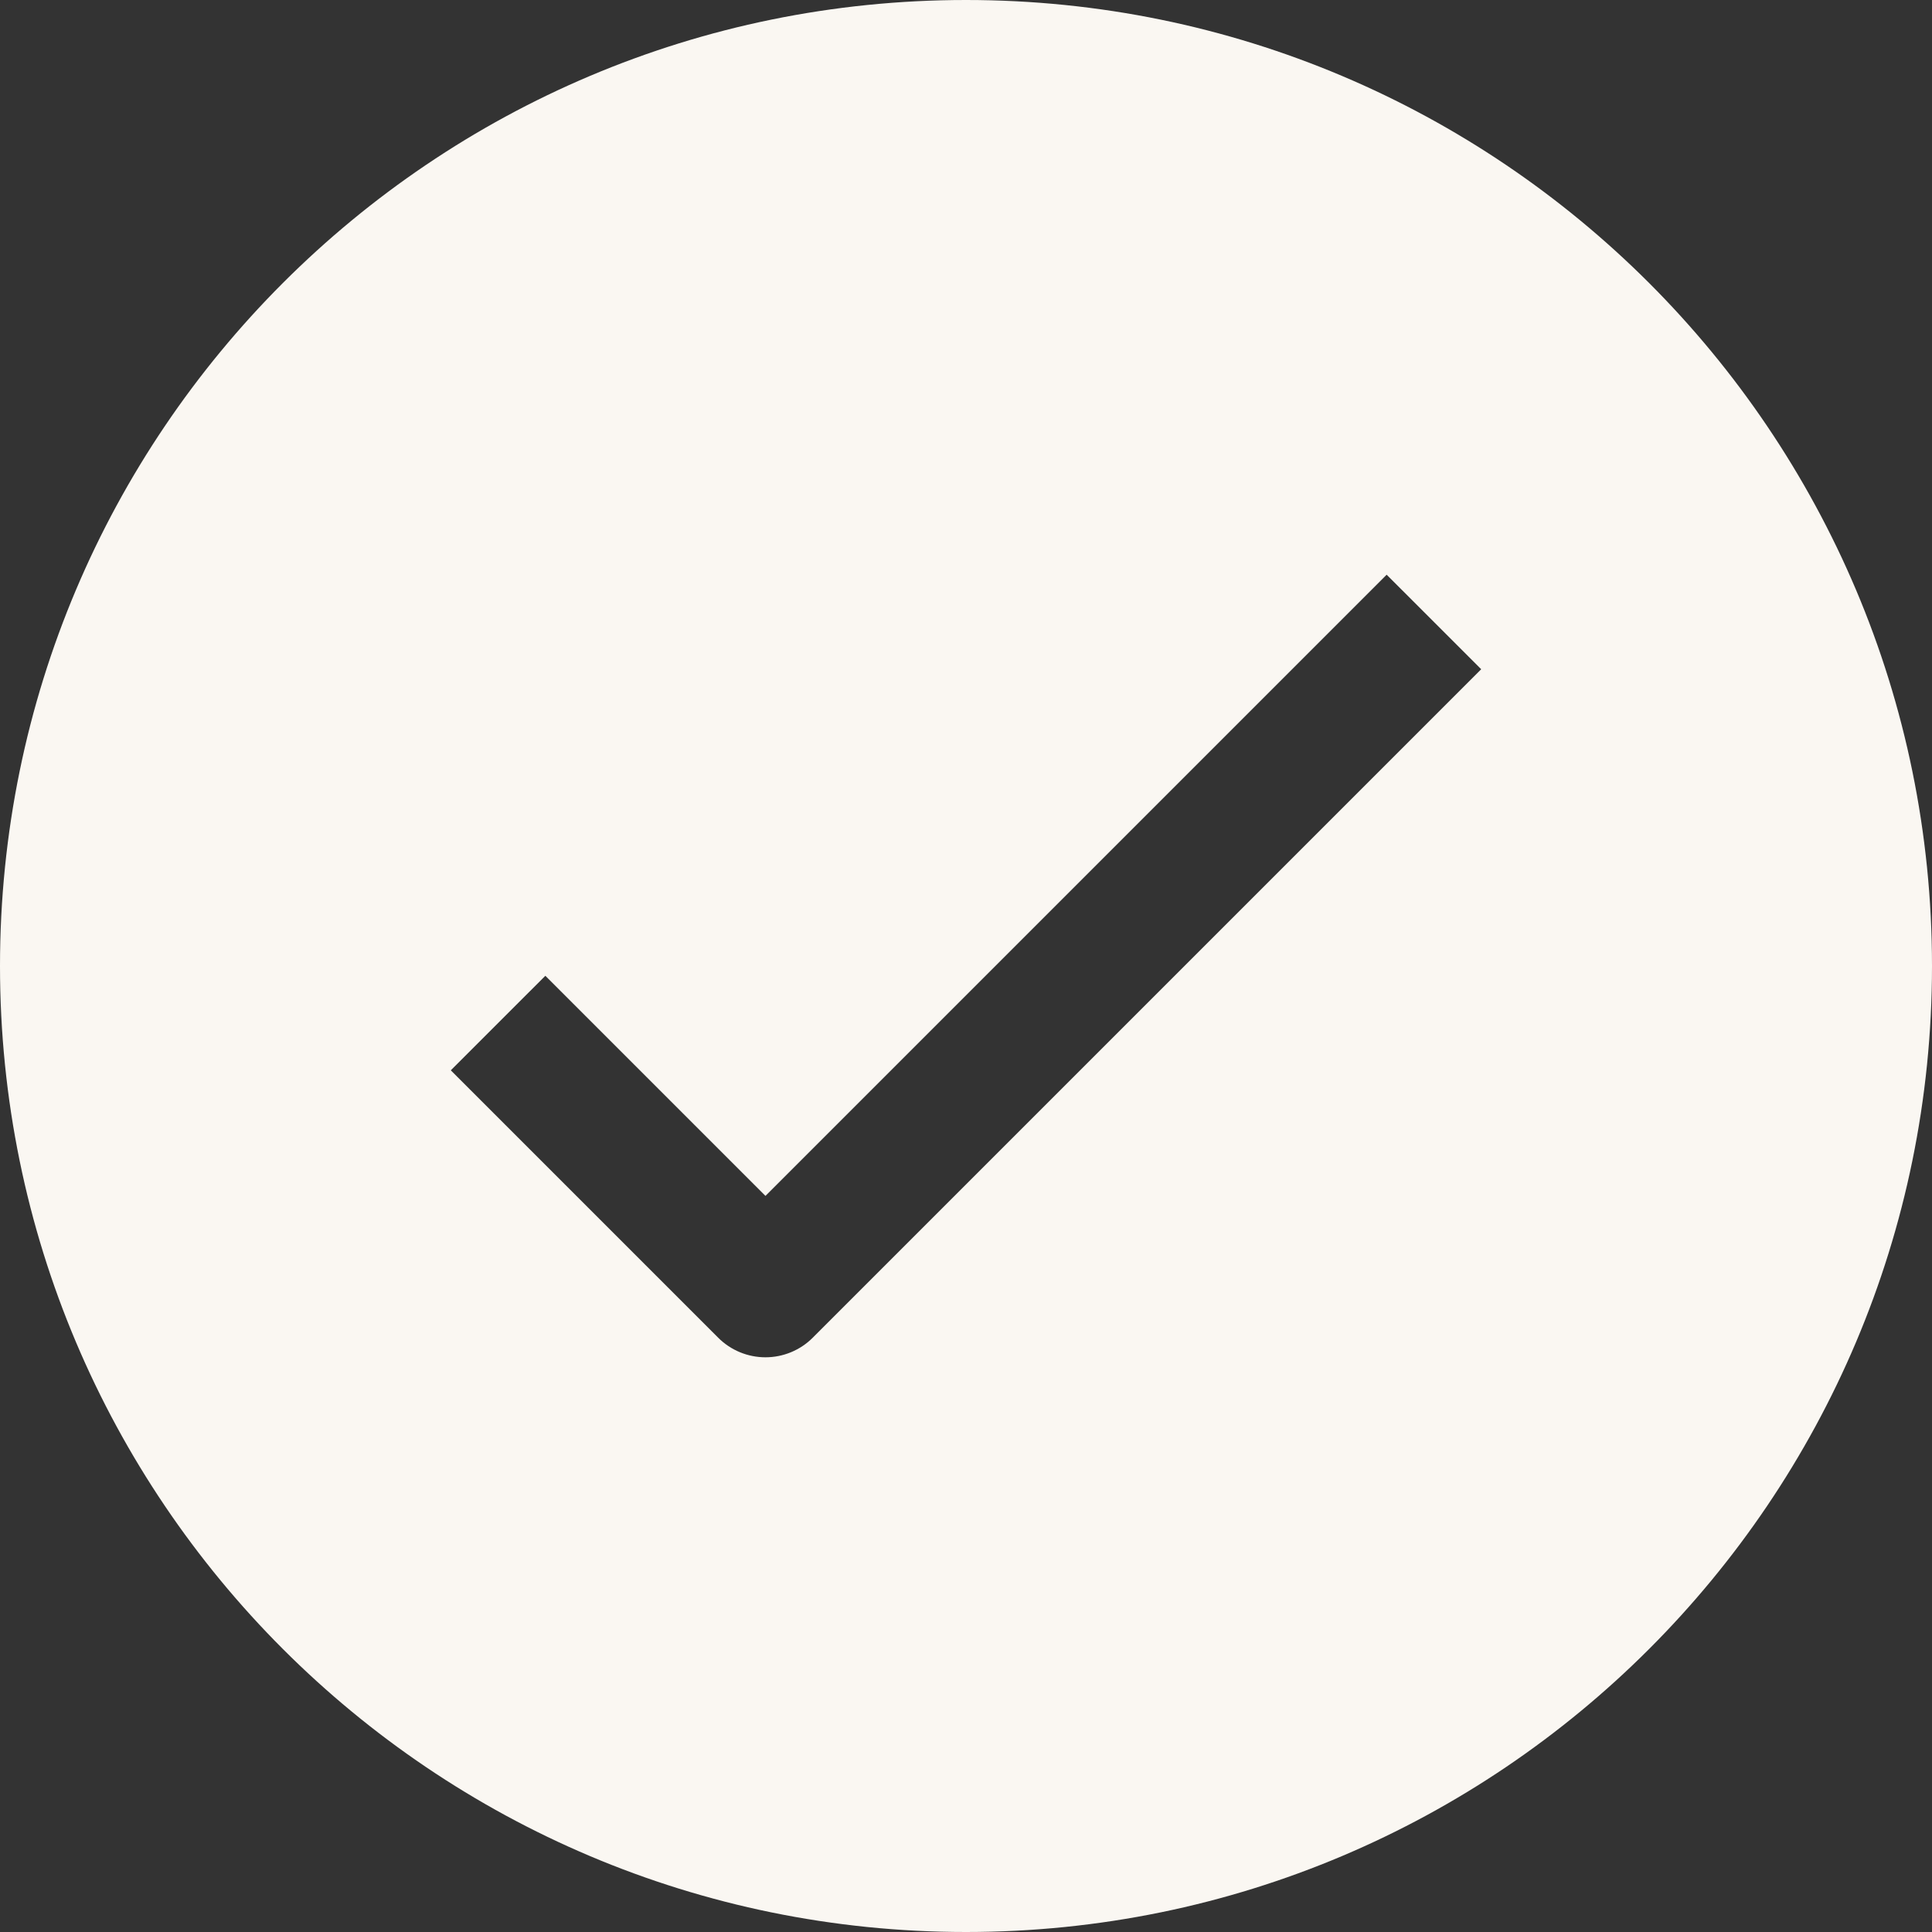
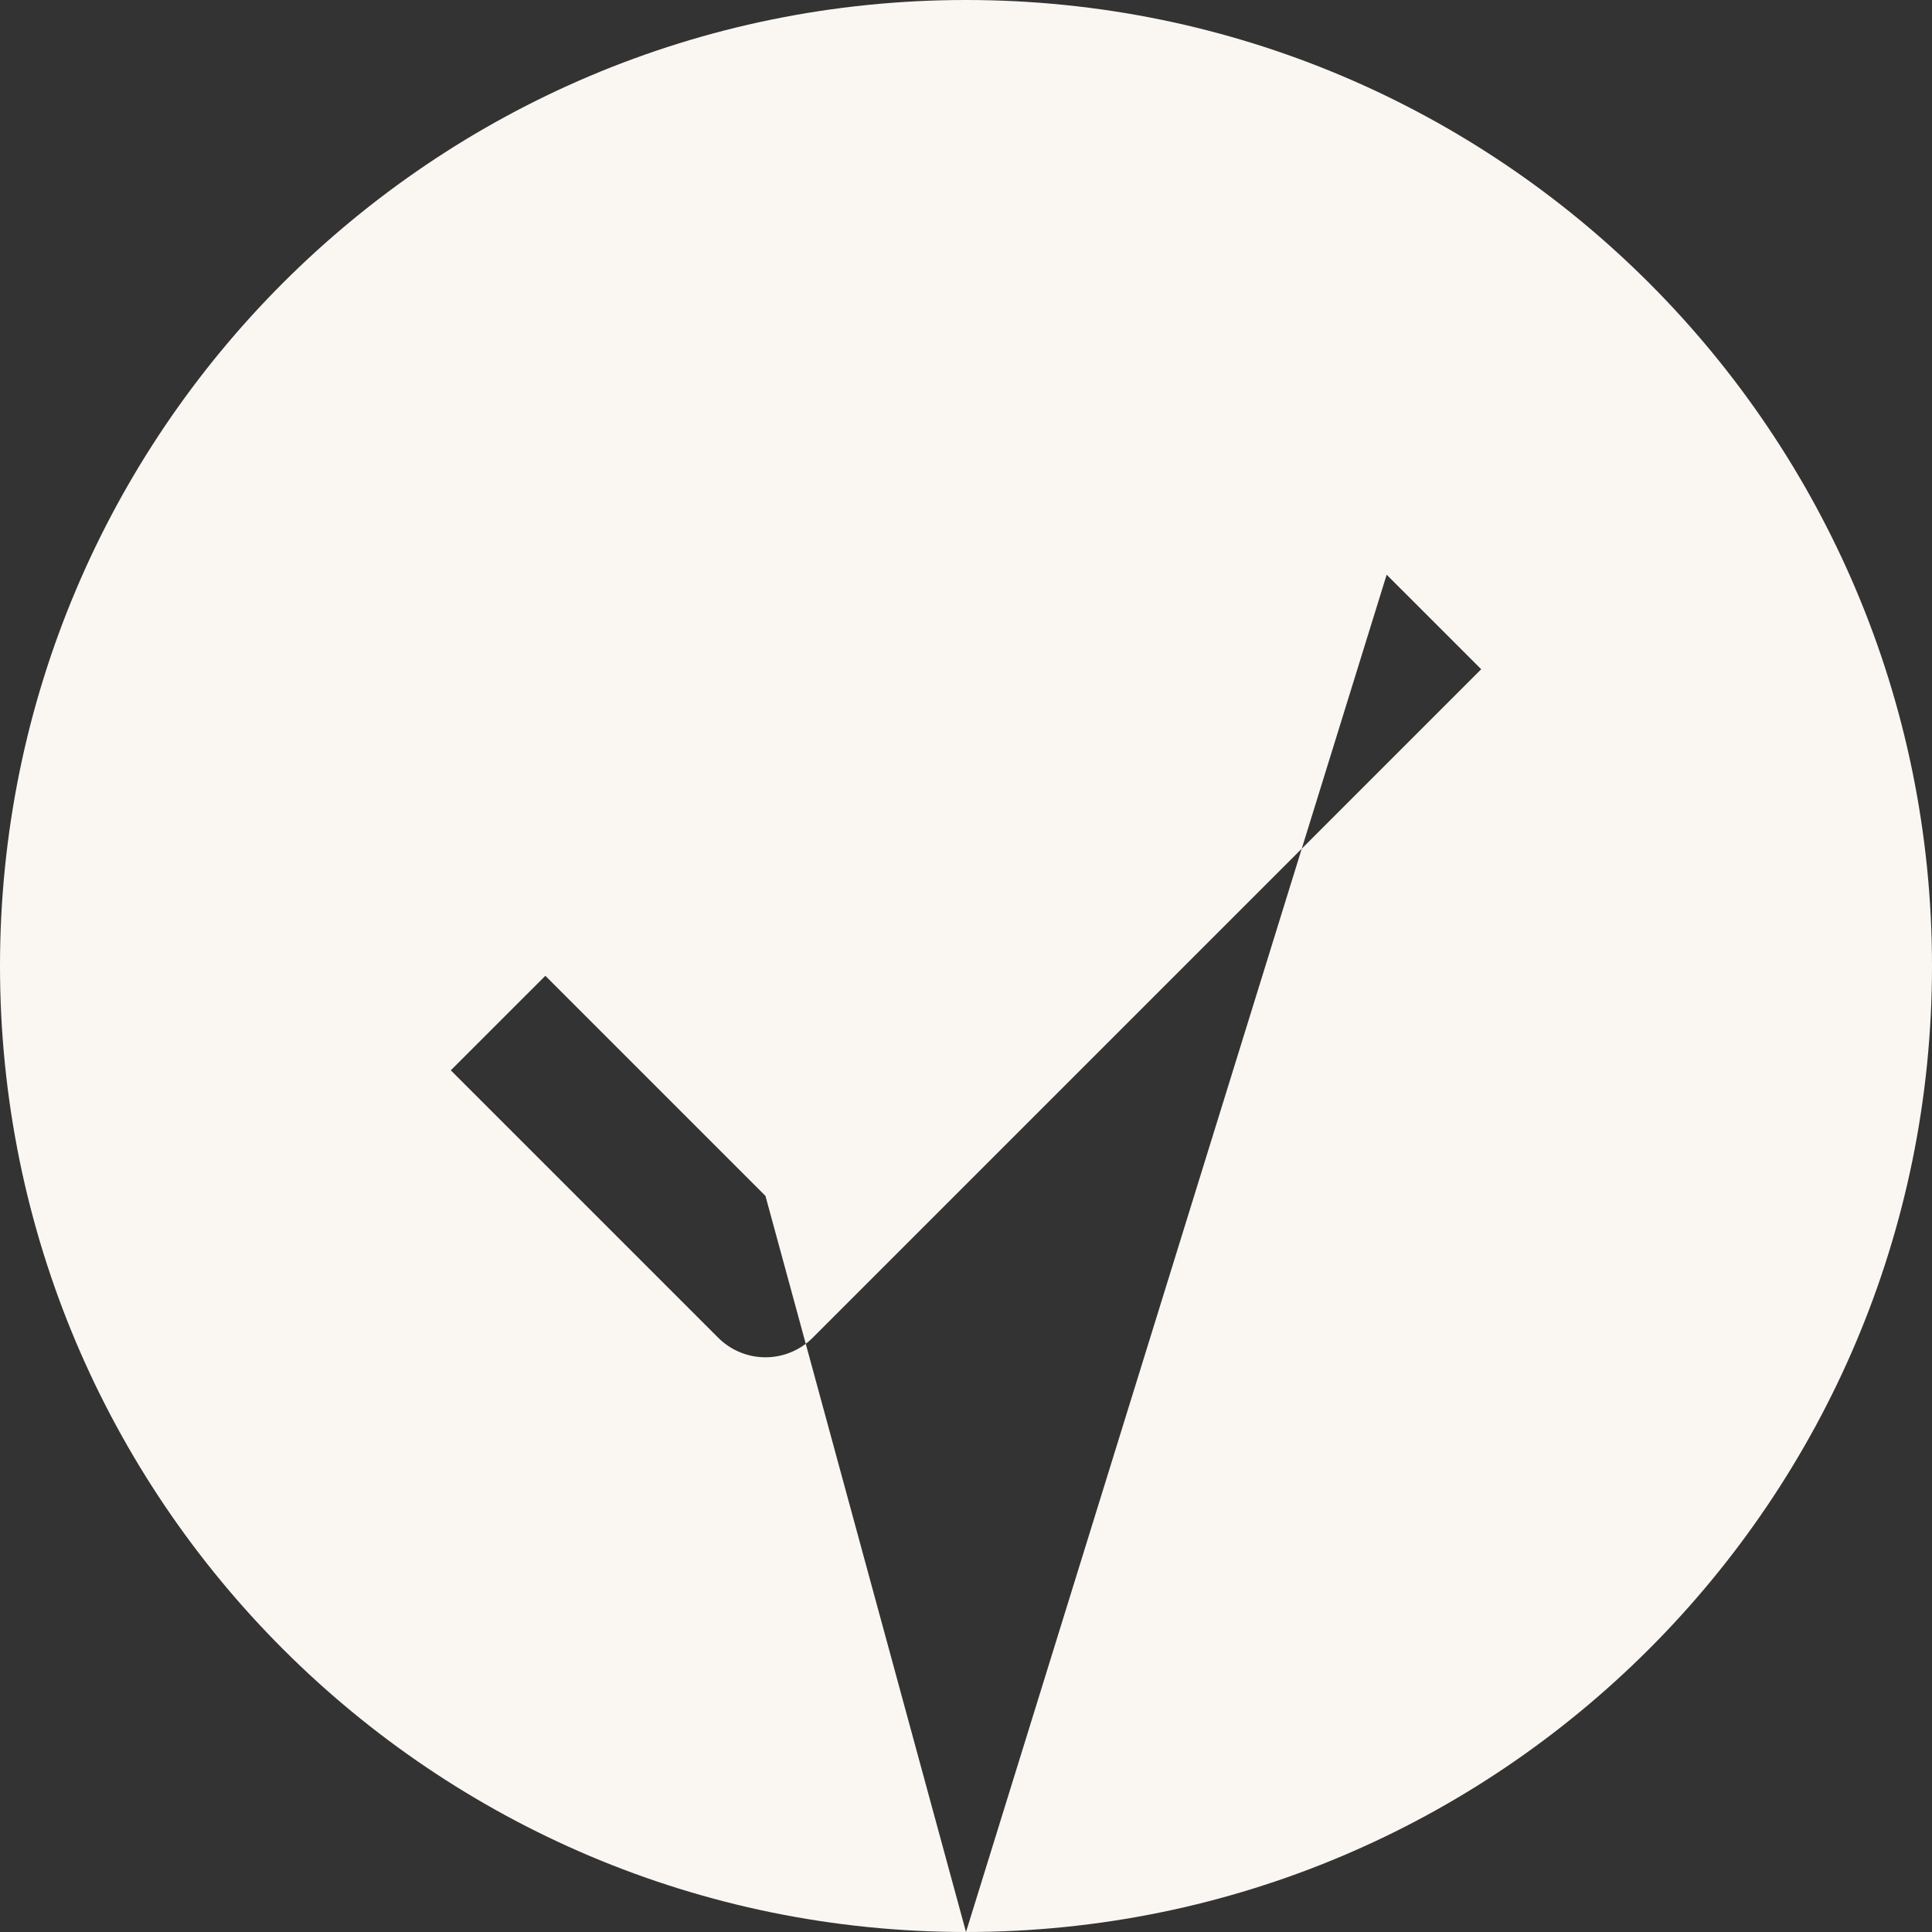
<svg xmlns="http://www.w3.org/2000/svg" fill="none" height="30" preserveAspectRatio="xMidYMid meet" style="fill: none" version="1" viewBox="1.0 1.0 30.0 30.0" width="30" zoomAndPan="magnify">
  <rect x="1.0" y="1.0" width="30.0" height="30.0" fill="#333333" stroke="none" />
  <g id="change1_1">
-     <path clip-rule="evenodd" d="M16 31C24.284 31 31 24.284 31 16C31 7.716 24.284 1 16 1C7.716 1 1 7.716 1 16C1 24.284 7.716 31 16 31ZM22.532 9.924L12.886 19.57L9.468 16.152L8 17.62L12.152 21.772C12.347 21.967 12.611 22.076 12.886 22.076C13.161 22.076 13.425 21.967 13.62 21.772L24 11.392L22.532 9.924Z" fill="#faf7f2" fill-rule="evenodd" />
+     <path clip-rule="evenodd" d="M16 31C24.284 31 31 24.284 31 16C31 7.716 24.284 1 16 1C7.716 1 1 7.716 1 16C1 24.284 7.716 31 16 31ZL12.886 19.57L9.468 16.152L8 17.62L12.152 21.772C12.347 21.967 12.611 22.076 12.886 22.076C13.161 22.076 13.425 21.967 13.62 21.772L24 11.392L22.532 9.924Z" fill="#faf7f2" fill-rule="evenodd" />
  </g>
</svg>